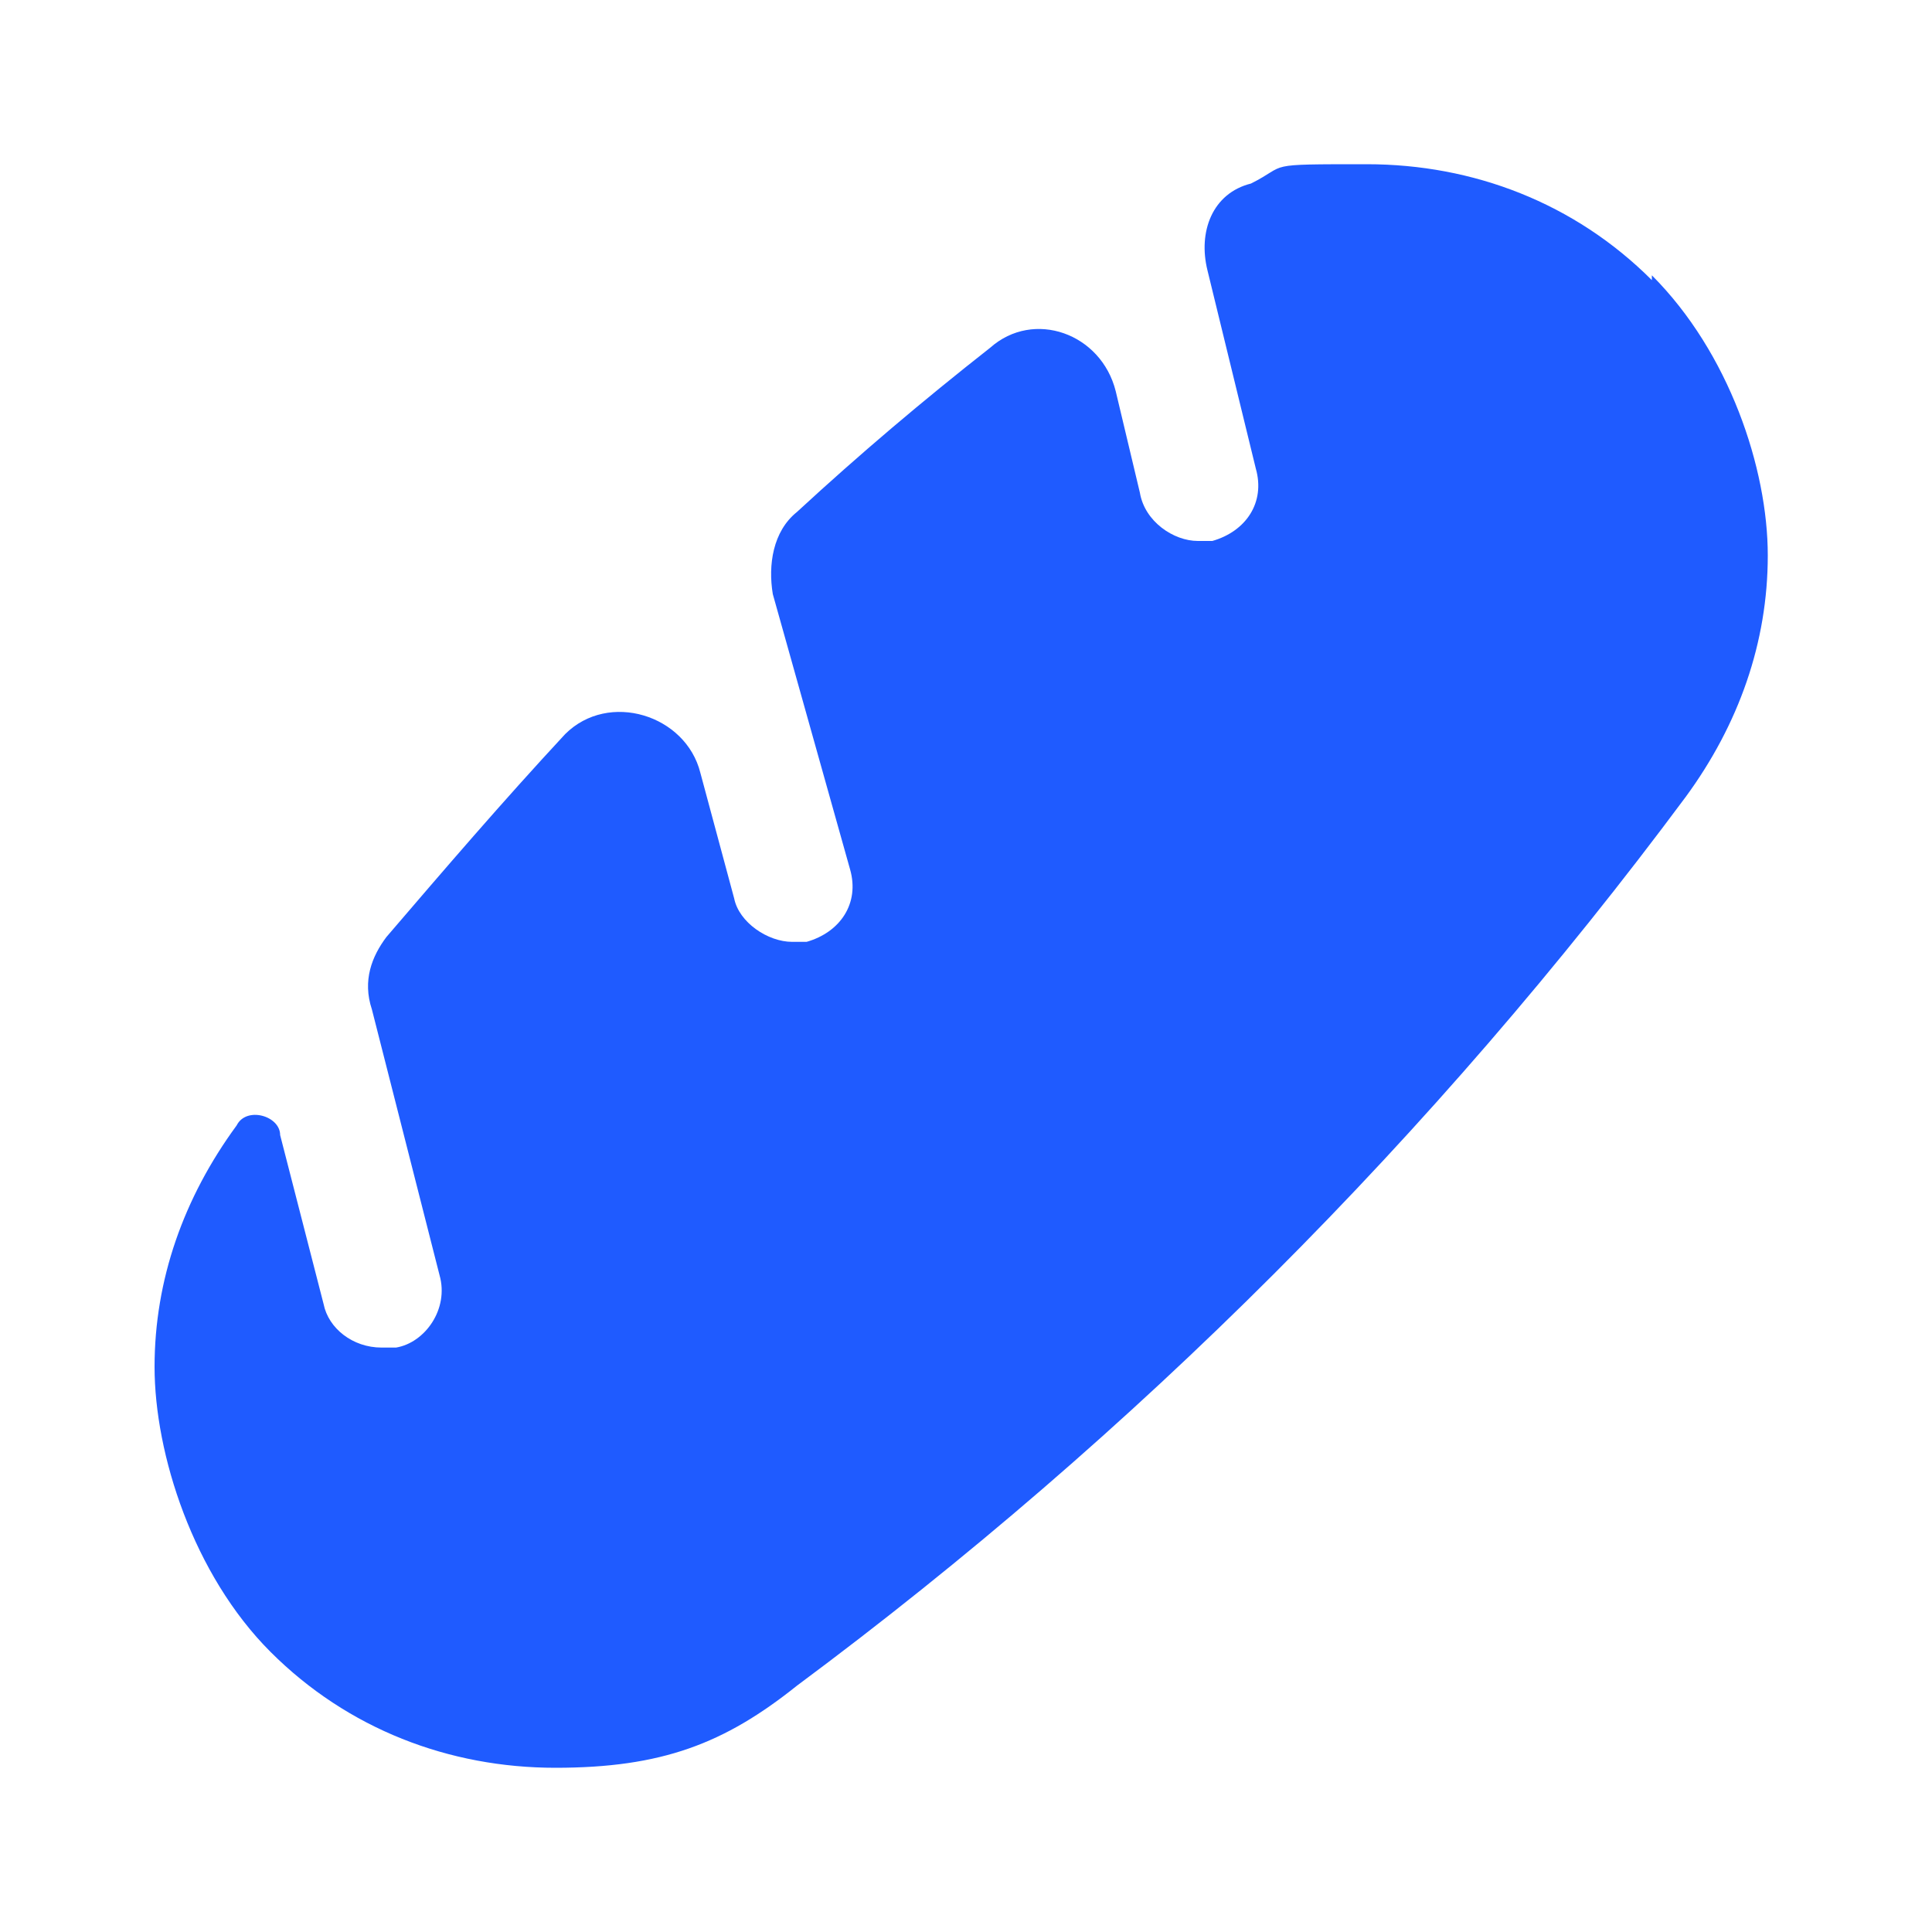
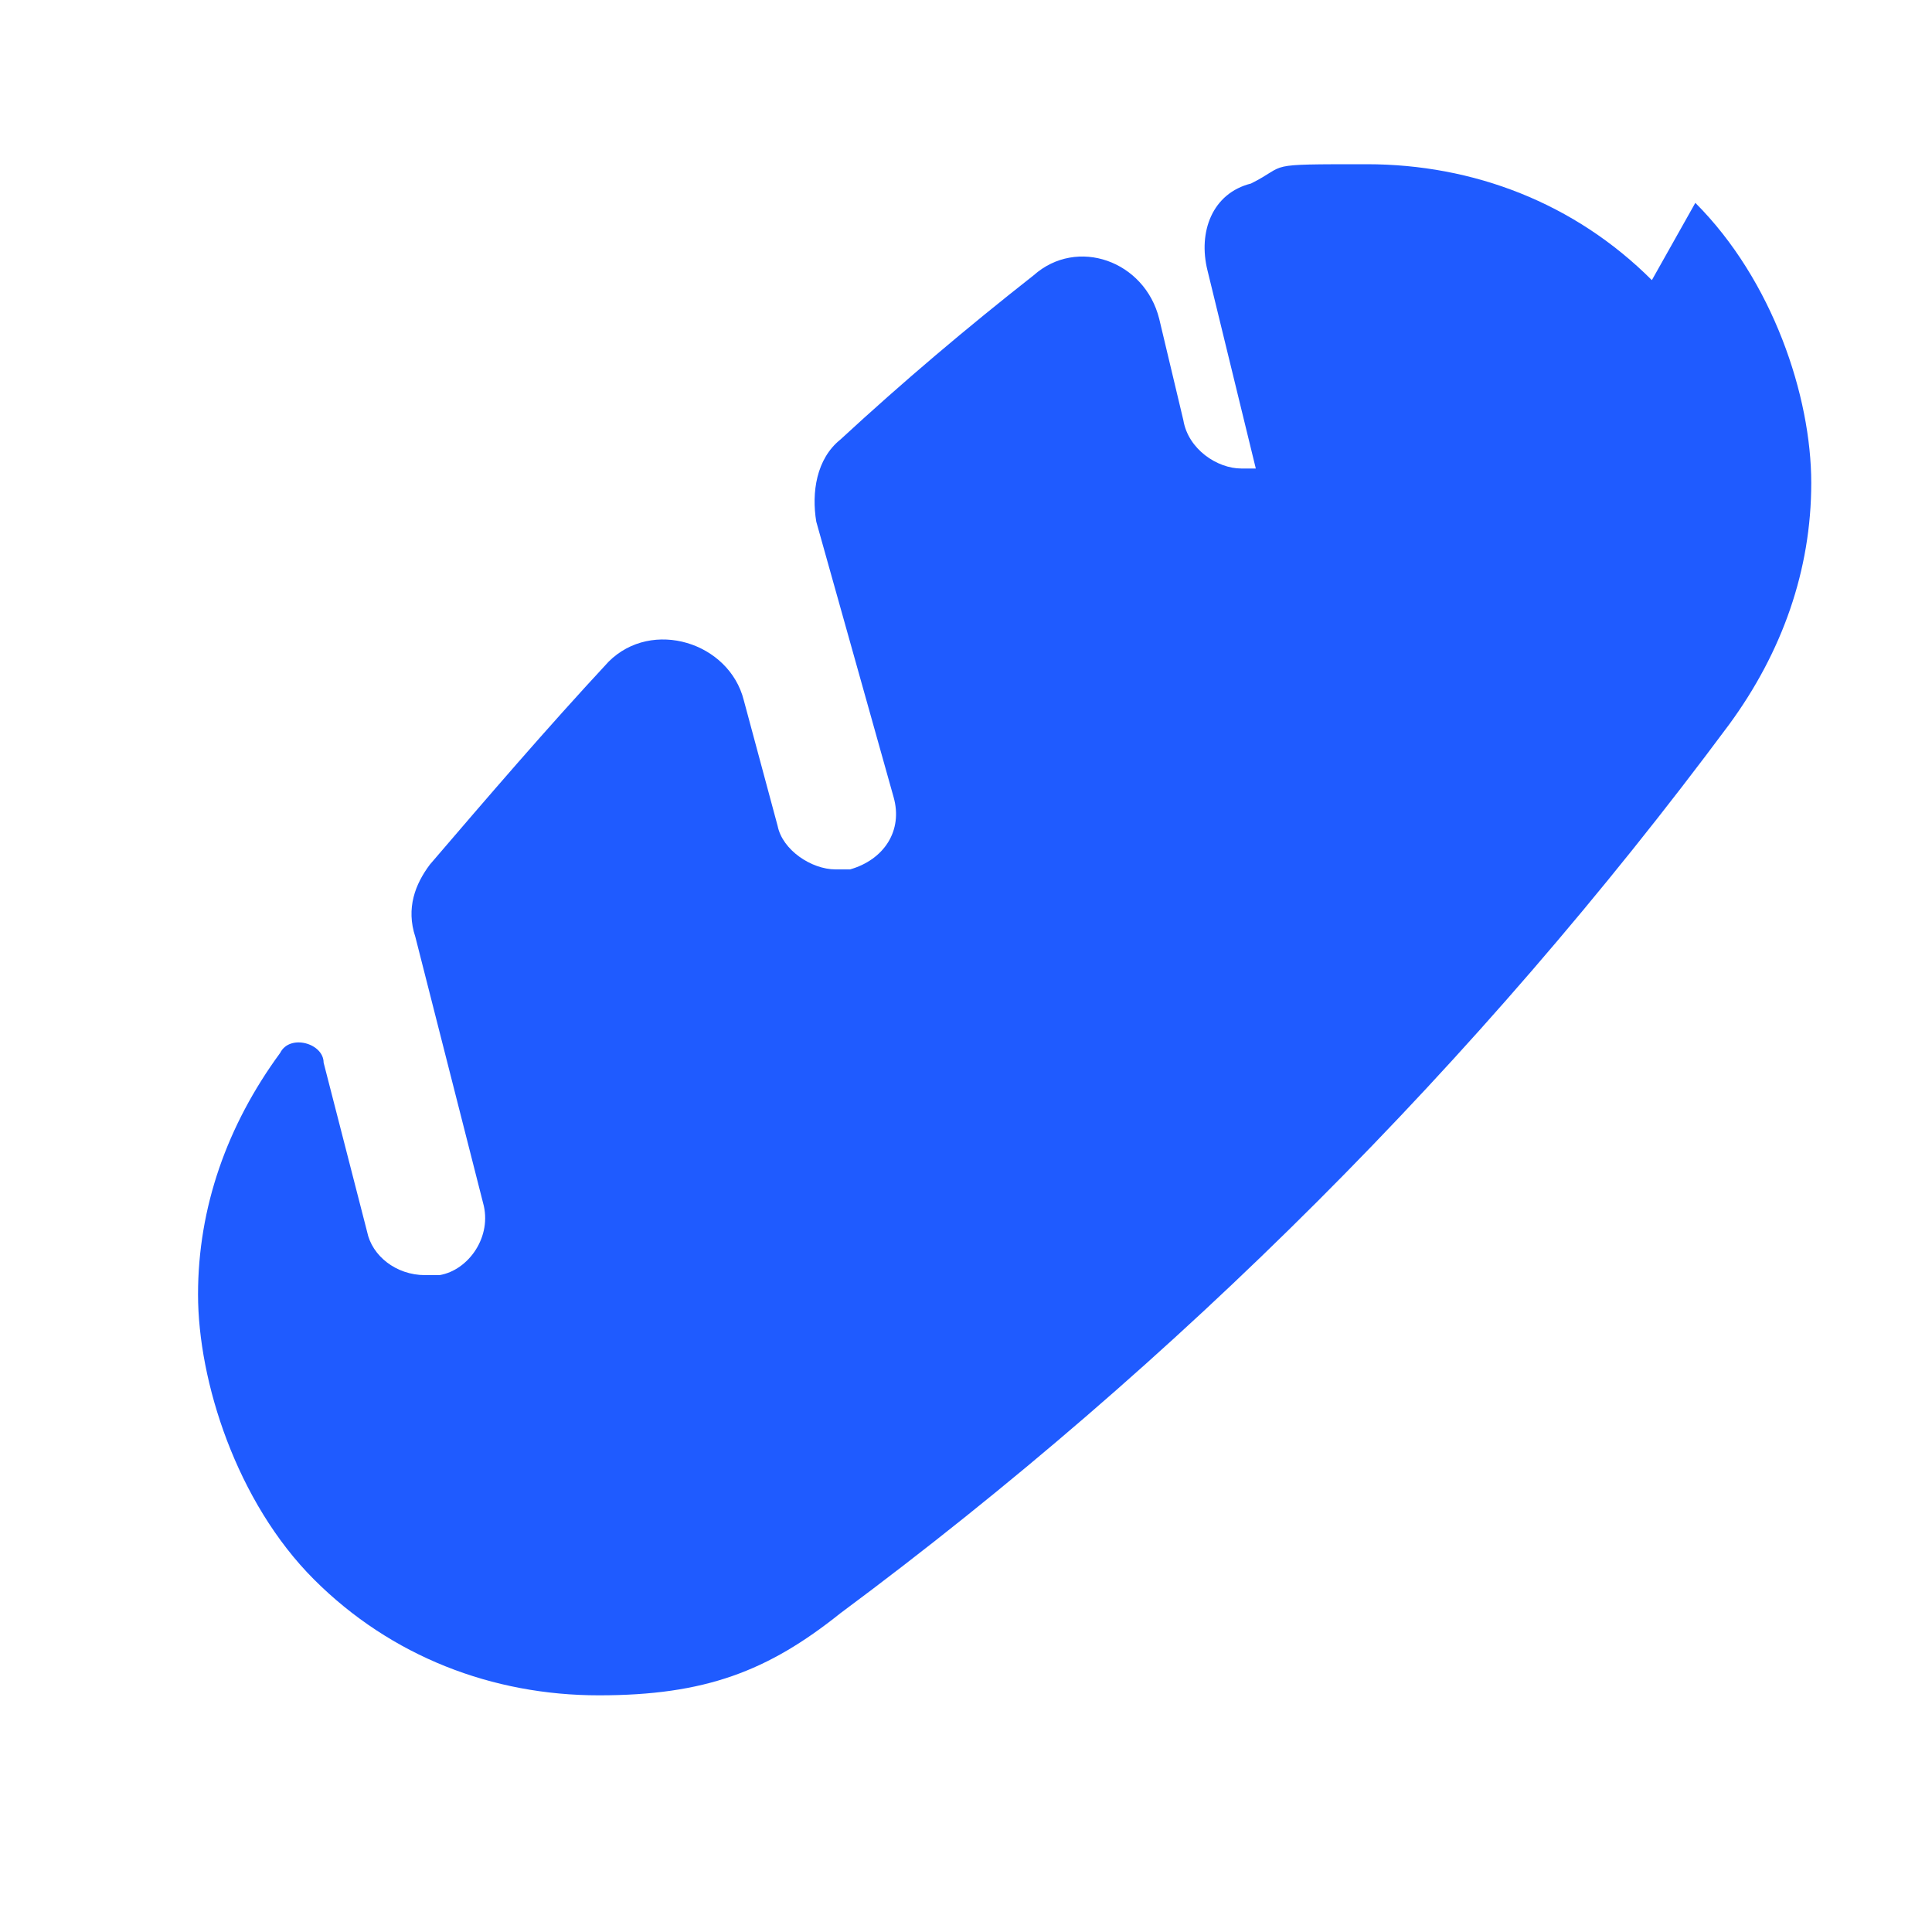
<svg xmlns="http://www.w3.org/2000/svg" id="_Слой_1" width="40" height="40" version="1.1" viewBox="0 0 40 40">
  <defs>
    <style> .st0 { fill: #1f5bff; } .st1 { fill: #fff; } </style>
  </defs>
-   <rect class="st1" y="0" width="40" height="40" />
-   <path class="st0" d="M34.2,5.8c-1.6-1.6-3.7-2.4-5.9-2.4s-1.6,0-2.4.4c-.8.2-1.1,1-.9,1.8l1,4.1c.2.7-.2,1.3-.9,1.5h-.3c-.5,0-1.1-.4-1.2-1l-.5-2.1c-.3-1.2-1.7-1.7-2.6-.9-1.4,1.1-2.7,2.2-4,3.4-.5.4-.6,1.1-.5,1.7l1.6,5.7c.2.7-.2,1.3-.9,1.5h-.3c-.5,0-1.1-.4-1.2-.9l-.7-2.6c-.3-1.2-1.9-1.7-2.8-.8-1.3,1.4-2.5,2.8-3.7,4.2-.3.4-.5.9-.3,1.5l1.4,5.5c.2.7-.3,1.4-.9,1.5h-.3c-.6,0-1.1-.4-1.2-.9l-.9-3.5c0-.4-.7-.6-.9-.2-1.1,1.5-1.7,3.2-1.7,5s.8,4.3,2.4,5.9c1.6,1.6,3.7,2.4,5.9,2.4s3.5-.5,5-1.7c7-5.2,13.2-11.4,18.4-18.4,1.1-1.5,1.7-3.2,1.7-5s-.8-4.2-2.4-5.8h0Z" />
+   <path class="st0" d="M34.2,5.8c-1.6-1.6-3.7-2.4-5.9-2.4s-1.6,0-2.4.4c-.8.2-1.1,1-.9,1.8l1,4.1h-.3c-.5,0-1.1-.4-1.2-1l-.5-2.1c-.3-1.2-1.7-1.7-2.6-.9-1.4,1.1-2.7,2.2-4,3.4-.5.4-.6,1.1-.5,1.7l1.6,5.7c.2.7-.2,1.3-.9,1.5h-.3c-.5,0-1.1-.4-1.2-.9l-.7-2.6c-.3-1.2-1.9-1.7-2.8-.8-1.3,1.4-2.5,2.8-3.7,4.2-.3.4-.5.9-.3,1.5l1.4,5.5c.2.7-.3,1.4-.9,1.5h-.3c-.6,0-1.1-.4-1.2-.9l-.9-3.5c0-.4-.7-.6-.9-.2-1.1,1.5-1.7,3.2-1.7,5s.8,4.3,2.4,5.9c1.6,1.6,3.7,2.4,5.9,2.4s3.5-.5,5-1.7c7-5.2,13.2-11.4,18.4-18.4,1.1-1.5,1.7-3.2,1.7-5s-.8-4.2-2.4-5.8h0Z" />
</svg>